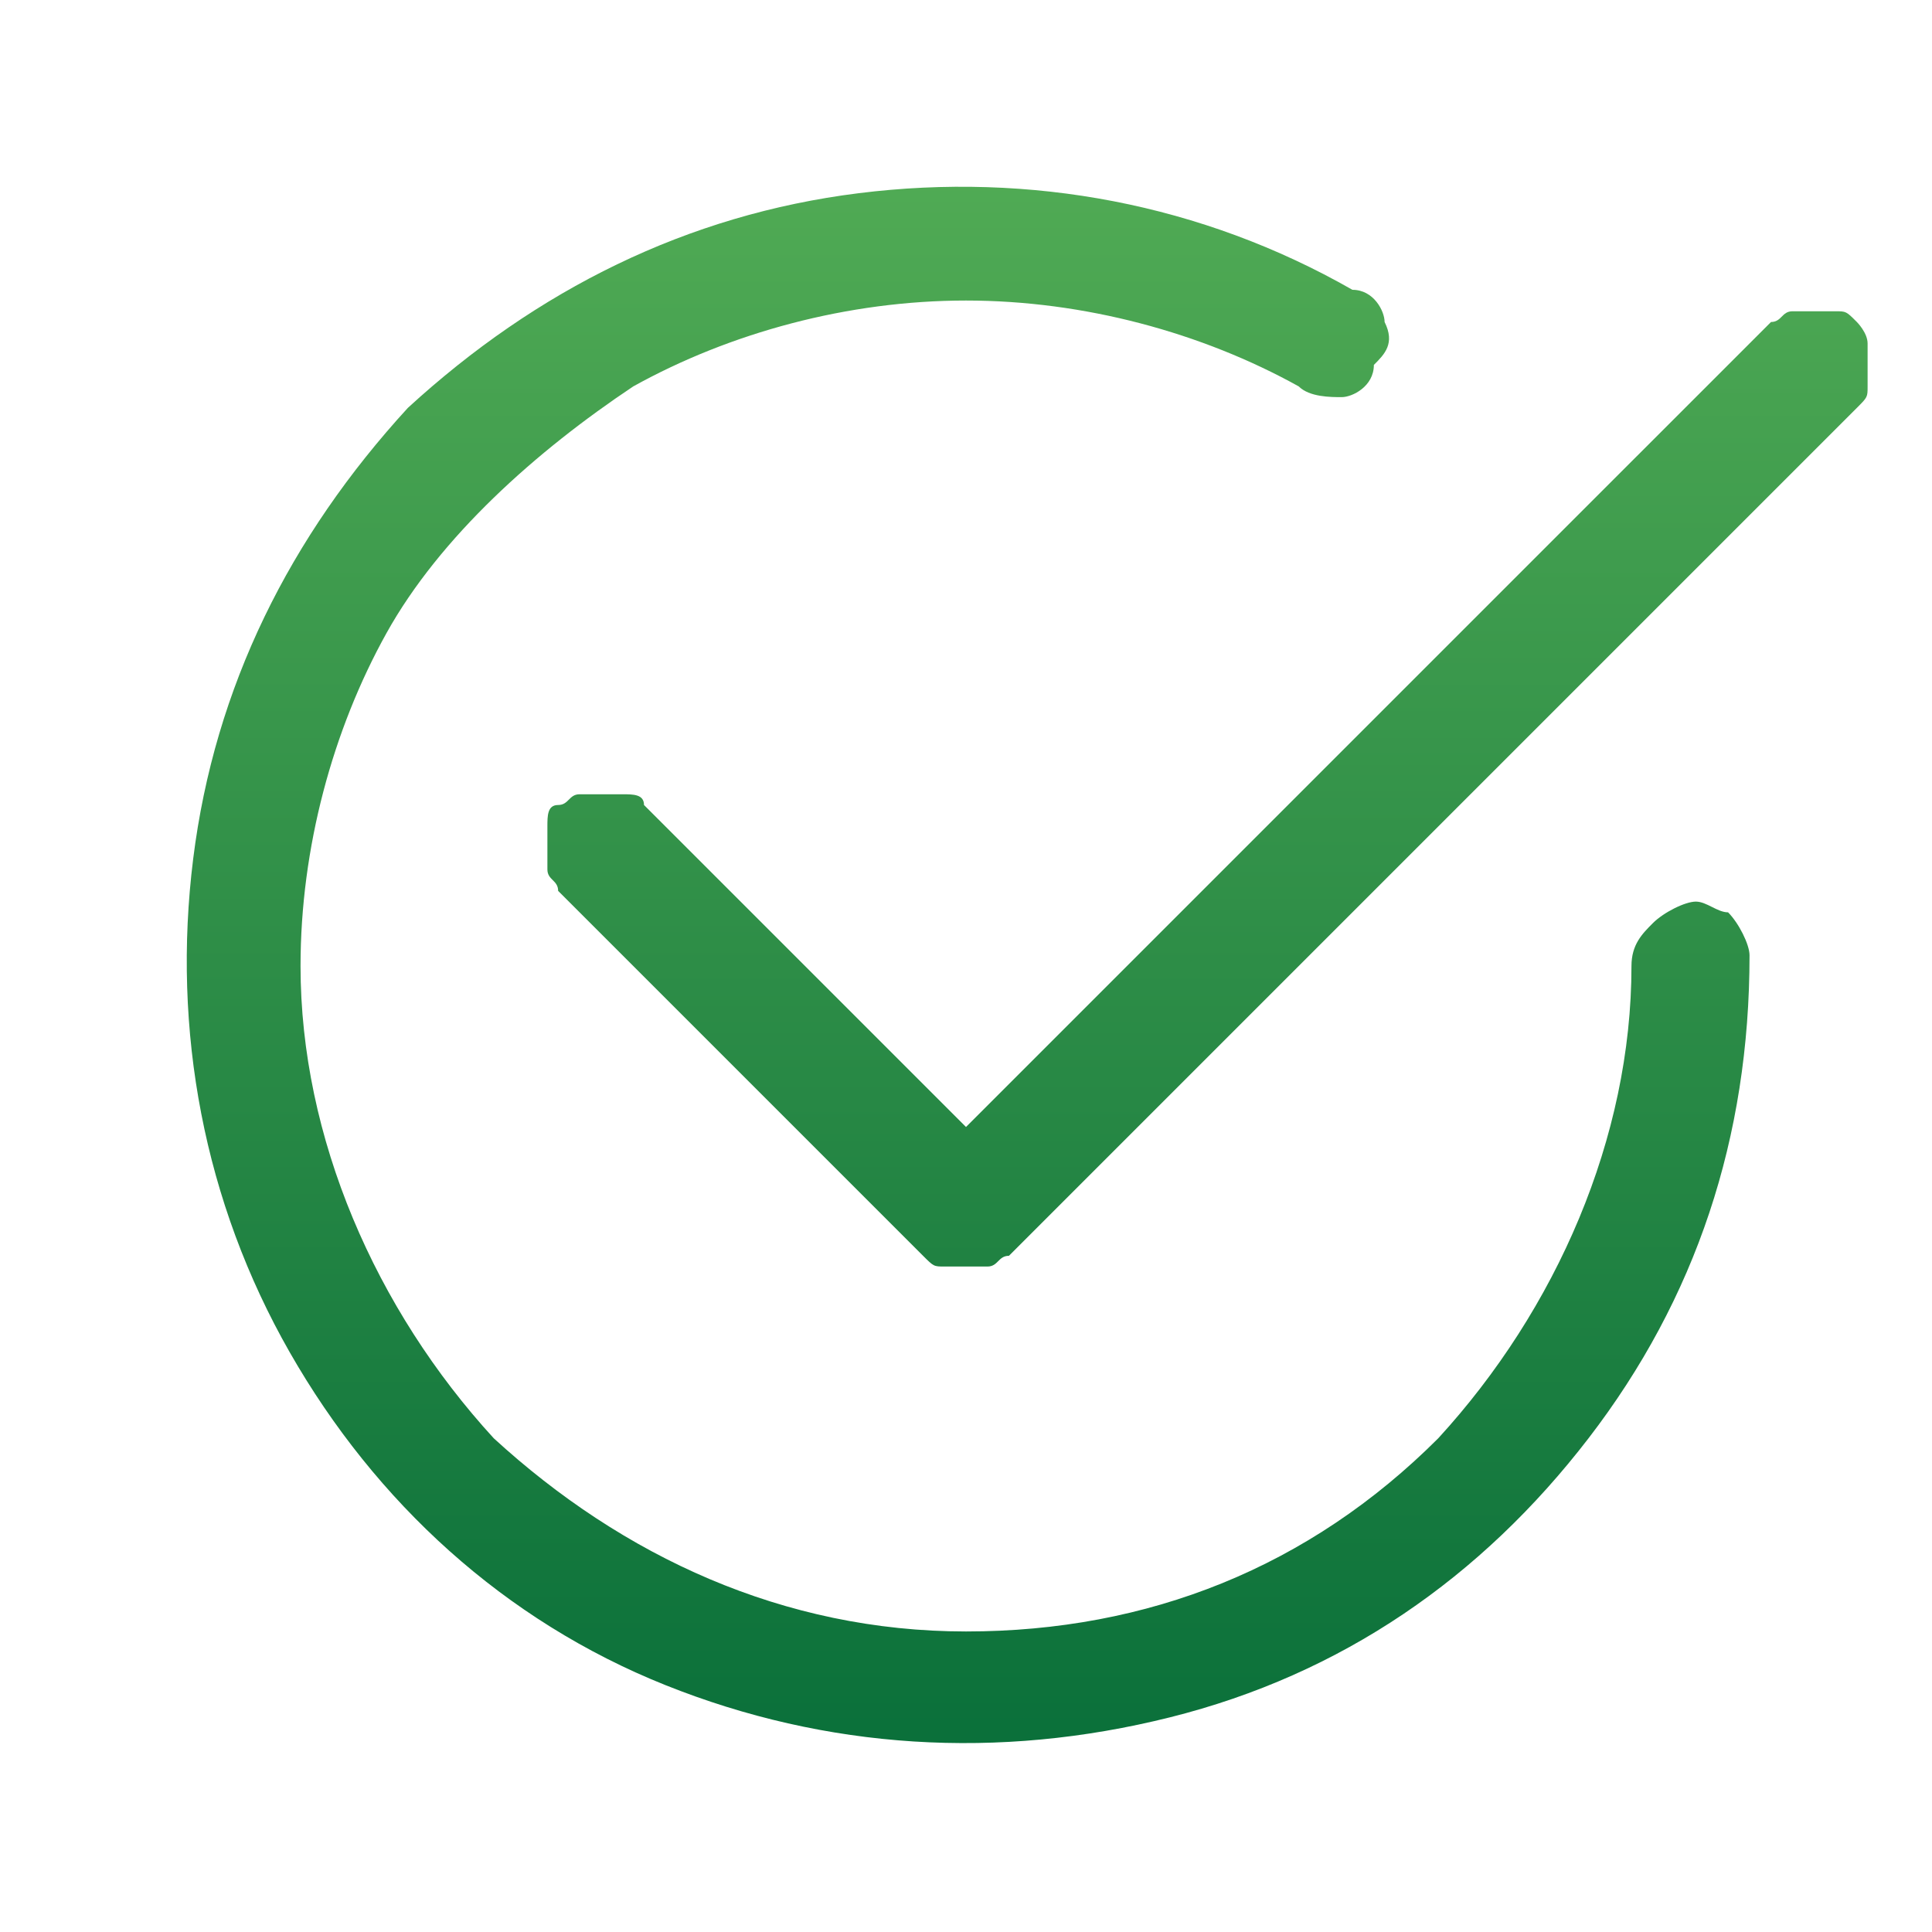
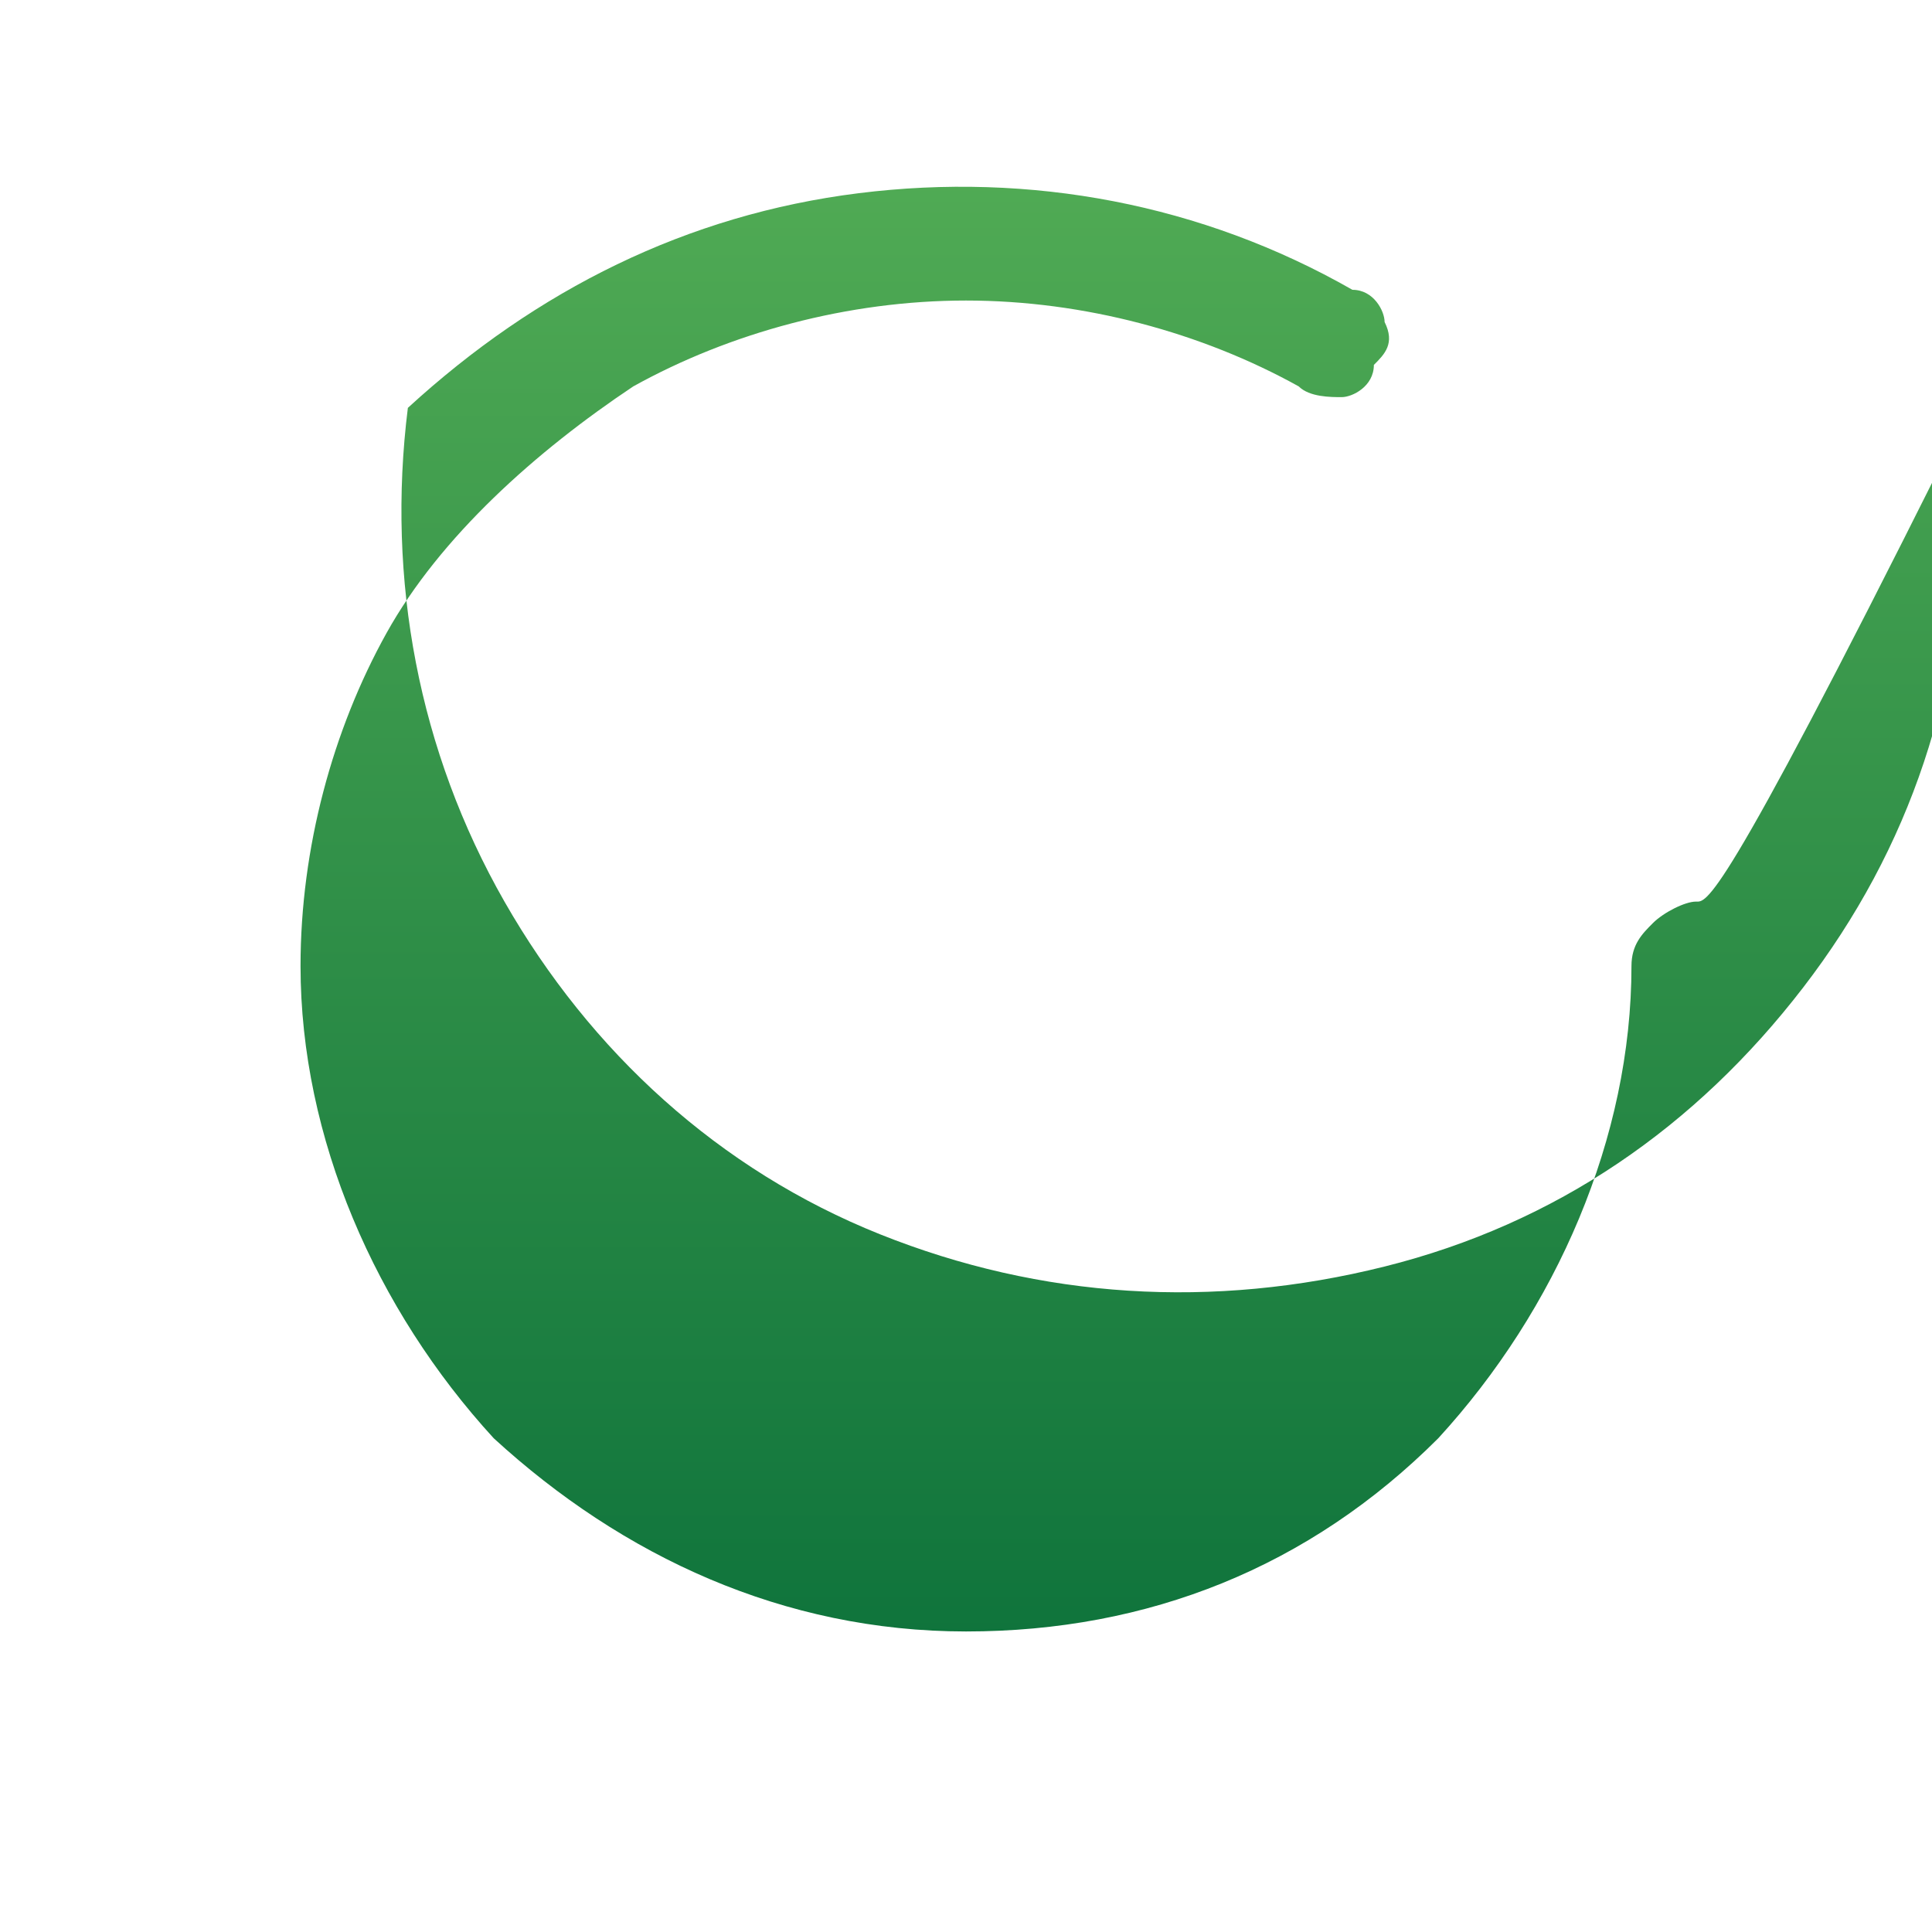
<svg xmlns="http://www.w3.org/2000/svg" version="1.1" id="Calque_1" x="0px" y="0px" viewBox="0 0 18 18" style="enable-background:new 0 0 18 18;" xml:space="preserve">
  <style type="text/css">
	.st0{fill:url(#SVGID_1_);}
	.st1{fill:url(#SVGID_00000115509936669939951910000016349306480129737351_);}
</style>
  <linearGradient id="SVGID_1_" gradientUnits="userSpaceOnUse" x1="52.771" y1="18.001" x2="52.771" y2="9.771459e-04" gradientTransform="matrix(-1 0 0 -1 61.771 18)">
    <stop offset="0" style="stop-color:#58B157" />
    <stop offset="1" style="stop-color:#026937" />
  </linearGradient>
-   <path class="st0" d="M15.8,8.4c-0.1,0-0.3,0.1-0.4,0.2c-0.1,0.1-0.2,0.2-0.2,0.4c0,1.6-0.7,3.2-1.8,4.4c-1.2,1.2-2.7,1.8-4.4,1.8  s-3.2-0.7-4.4-1.8C3.5,12.2,2.8,10.6,2.8,9c0-1.1,0.3-2.2,0.8-3.1S5,4.2,5.9,3.6c0.9-0.5,2-0.8,3.1-0.8c1.1,0,2.2,0.3,3.1,0.8  c0.1,0.1,0.3,0.1,0.4,0.1c0.1,0,0.3-0.1,0.3-0.3C12.9,3.3,13,3.2,12.9,3c0-0.1-0.1-0.3-0.3-0.3c-1.4-0.8-3-1.1-4.6-0.9  S5,2.7,3.8,3.8C2.7,5,2,6.4,1.8,8c-0.2,1.6,0.1,3.2,0.9,4.6c0.8,1.4,2,2.5,3.5,3.1s3.1,0.7,4.7,0.3c1.6-0.4,2.9-1.3,3.9-2.6  c1-1.3,1.5-2.8,1.5-4.5c0-0.1-0.1-0.3-0.2-0.4C16,8.5,15.9,8.4,15.8,8.4z" />
+   <path class="st0" d="M15.8,8.4c-0.1,0-0.3,0.1-0.4,0.2c-0.1,0.1-0.2,0.2-0.2,0.4c0,1.6-0.7,3.2-1.8,4.4c-1.2,1.2-2.7,1.8-4.4,1.8  s-3.2-0.7-4.4-1.8C3.5,12.2,2.8,10.6,2.8,9c0-1.1,0.3-2.2,0.8-3.1S5,4.2,5.9,3.6c0.9-0.5,2-0.8,3.1-0.8c1.1,0,2.2,0.3,3.1,0.8  c0.1,0.1,0.3,0.1,0.4,0.1c0.1,0,0.3-0.1,0.3-0.3C12.9,3.3,13,3.2,12.9,3c0-0.1-0.1-0.3-0.3-0.3c-1.4-0.8-3-1.1-4.6-0.9  S5,2.7,3.8,3.8c-0.2,1.6,0.1,3.2,0.9,4.6c0.8,1.4,2,2.5,3.5,3.1s3.1,0.7,4.7,0.3c1.6-0.4,2.9-1.3,3.9-2.6  c1-1.3,1.5-2.8,1.5-4.5c0-0.1-0.1-0.3-0.2-0.4C16,8.5,15.9,8.4,15.8,8.4z" />
  <linearGradient id="SVGID_00000023989015430932111970000015123652715621512591_" gradientUnits="userSpaceOnUse" x1="50.521" y1="18.001" x2="50.521" y2="-2.440823e-03" gradientTransform="matrix(-1 0 0 -1 61.771 18)">
    <stop offset="0" style="stop-color:#58B157" />
    <stop offset="1" style="stop-color:#026937" />
  </linearGradient>
-   <path style="fill:url(#SVGID_00000023989015430932111970000015123652715621512591_);" d="M17.3,3c-0.1-0.1-0.1-0.1-0.2-0.1  c-0.1,0-0.1,0-0.2,0c-0.1,0-0.1,0-0.2,0c-0.1,0-0.1,0.1-0.2,0.1L9,10.5l-3-3C6,7.4,5.9,7.4,5.8,7.4c-0.1,0-0.1,0-0.2,0  c-0.1,0-0.1,0-0.2,0c-0.1,0-0.1,0.1-0.2,0.1S5.1,7.6,5.1,7.7c0,0.1,0,0.1,0,0.2c0,0.1,0,0.1,0,0.2c0,0.1,0.1,0.1,0.1,0.2l3.4,3.4  c0.1,0.1,0.1,0.1,0.2,0.1c0.1,0,0.1,0,0.2,0c0.1,0,0.1,0,0.2,0c0.1,0,0.1-0.1,0.2-0.1l7.9-7.9c0.1-0.1,0.1-0.1,0.1-0.2  c0-0.1,0-0.1,0-0.2c0-0.1,0-0.1,0-0.2C17.4,3.1,17.3,3,17.3,3z" />
</svg>